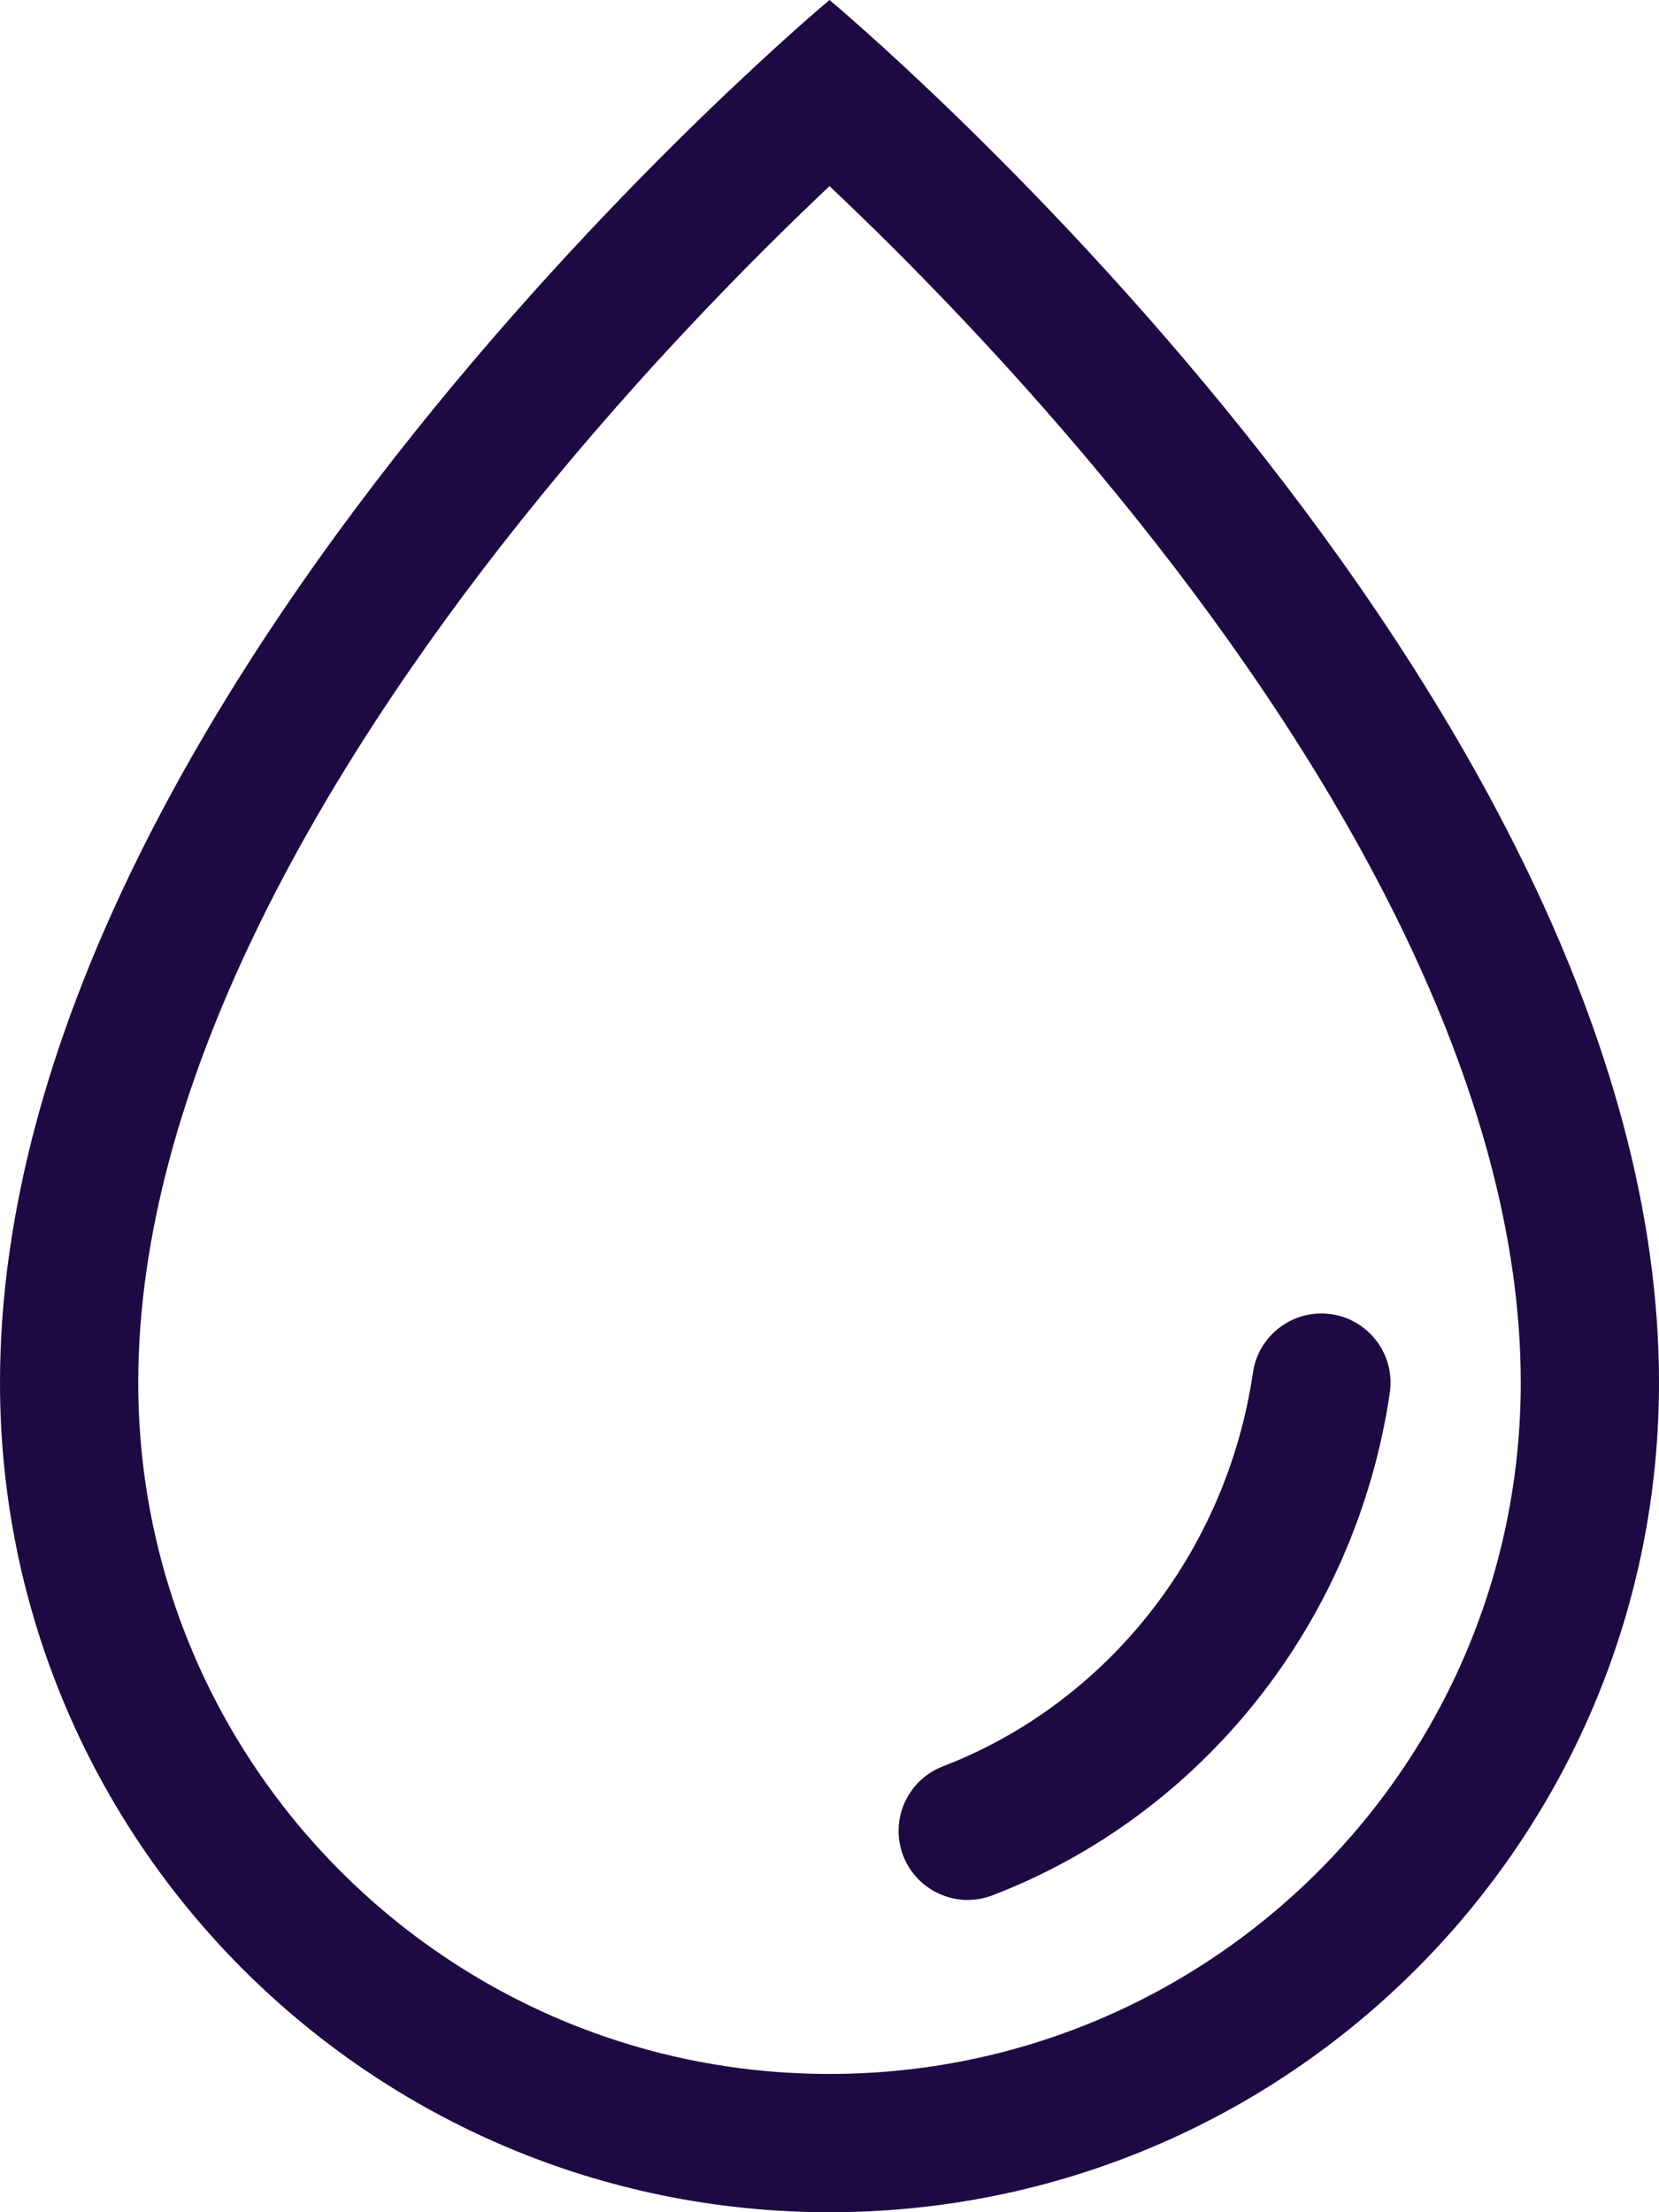
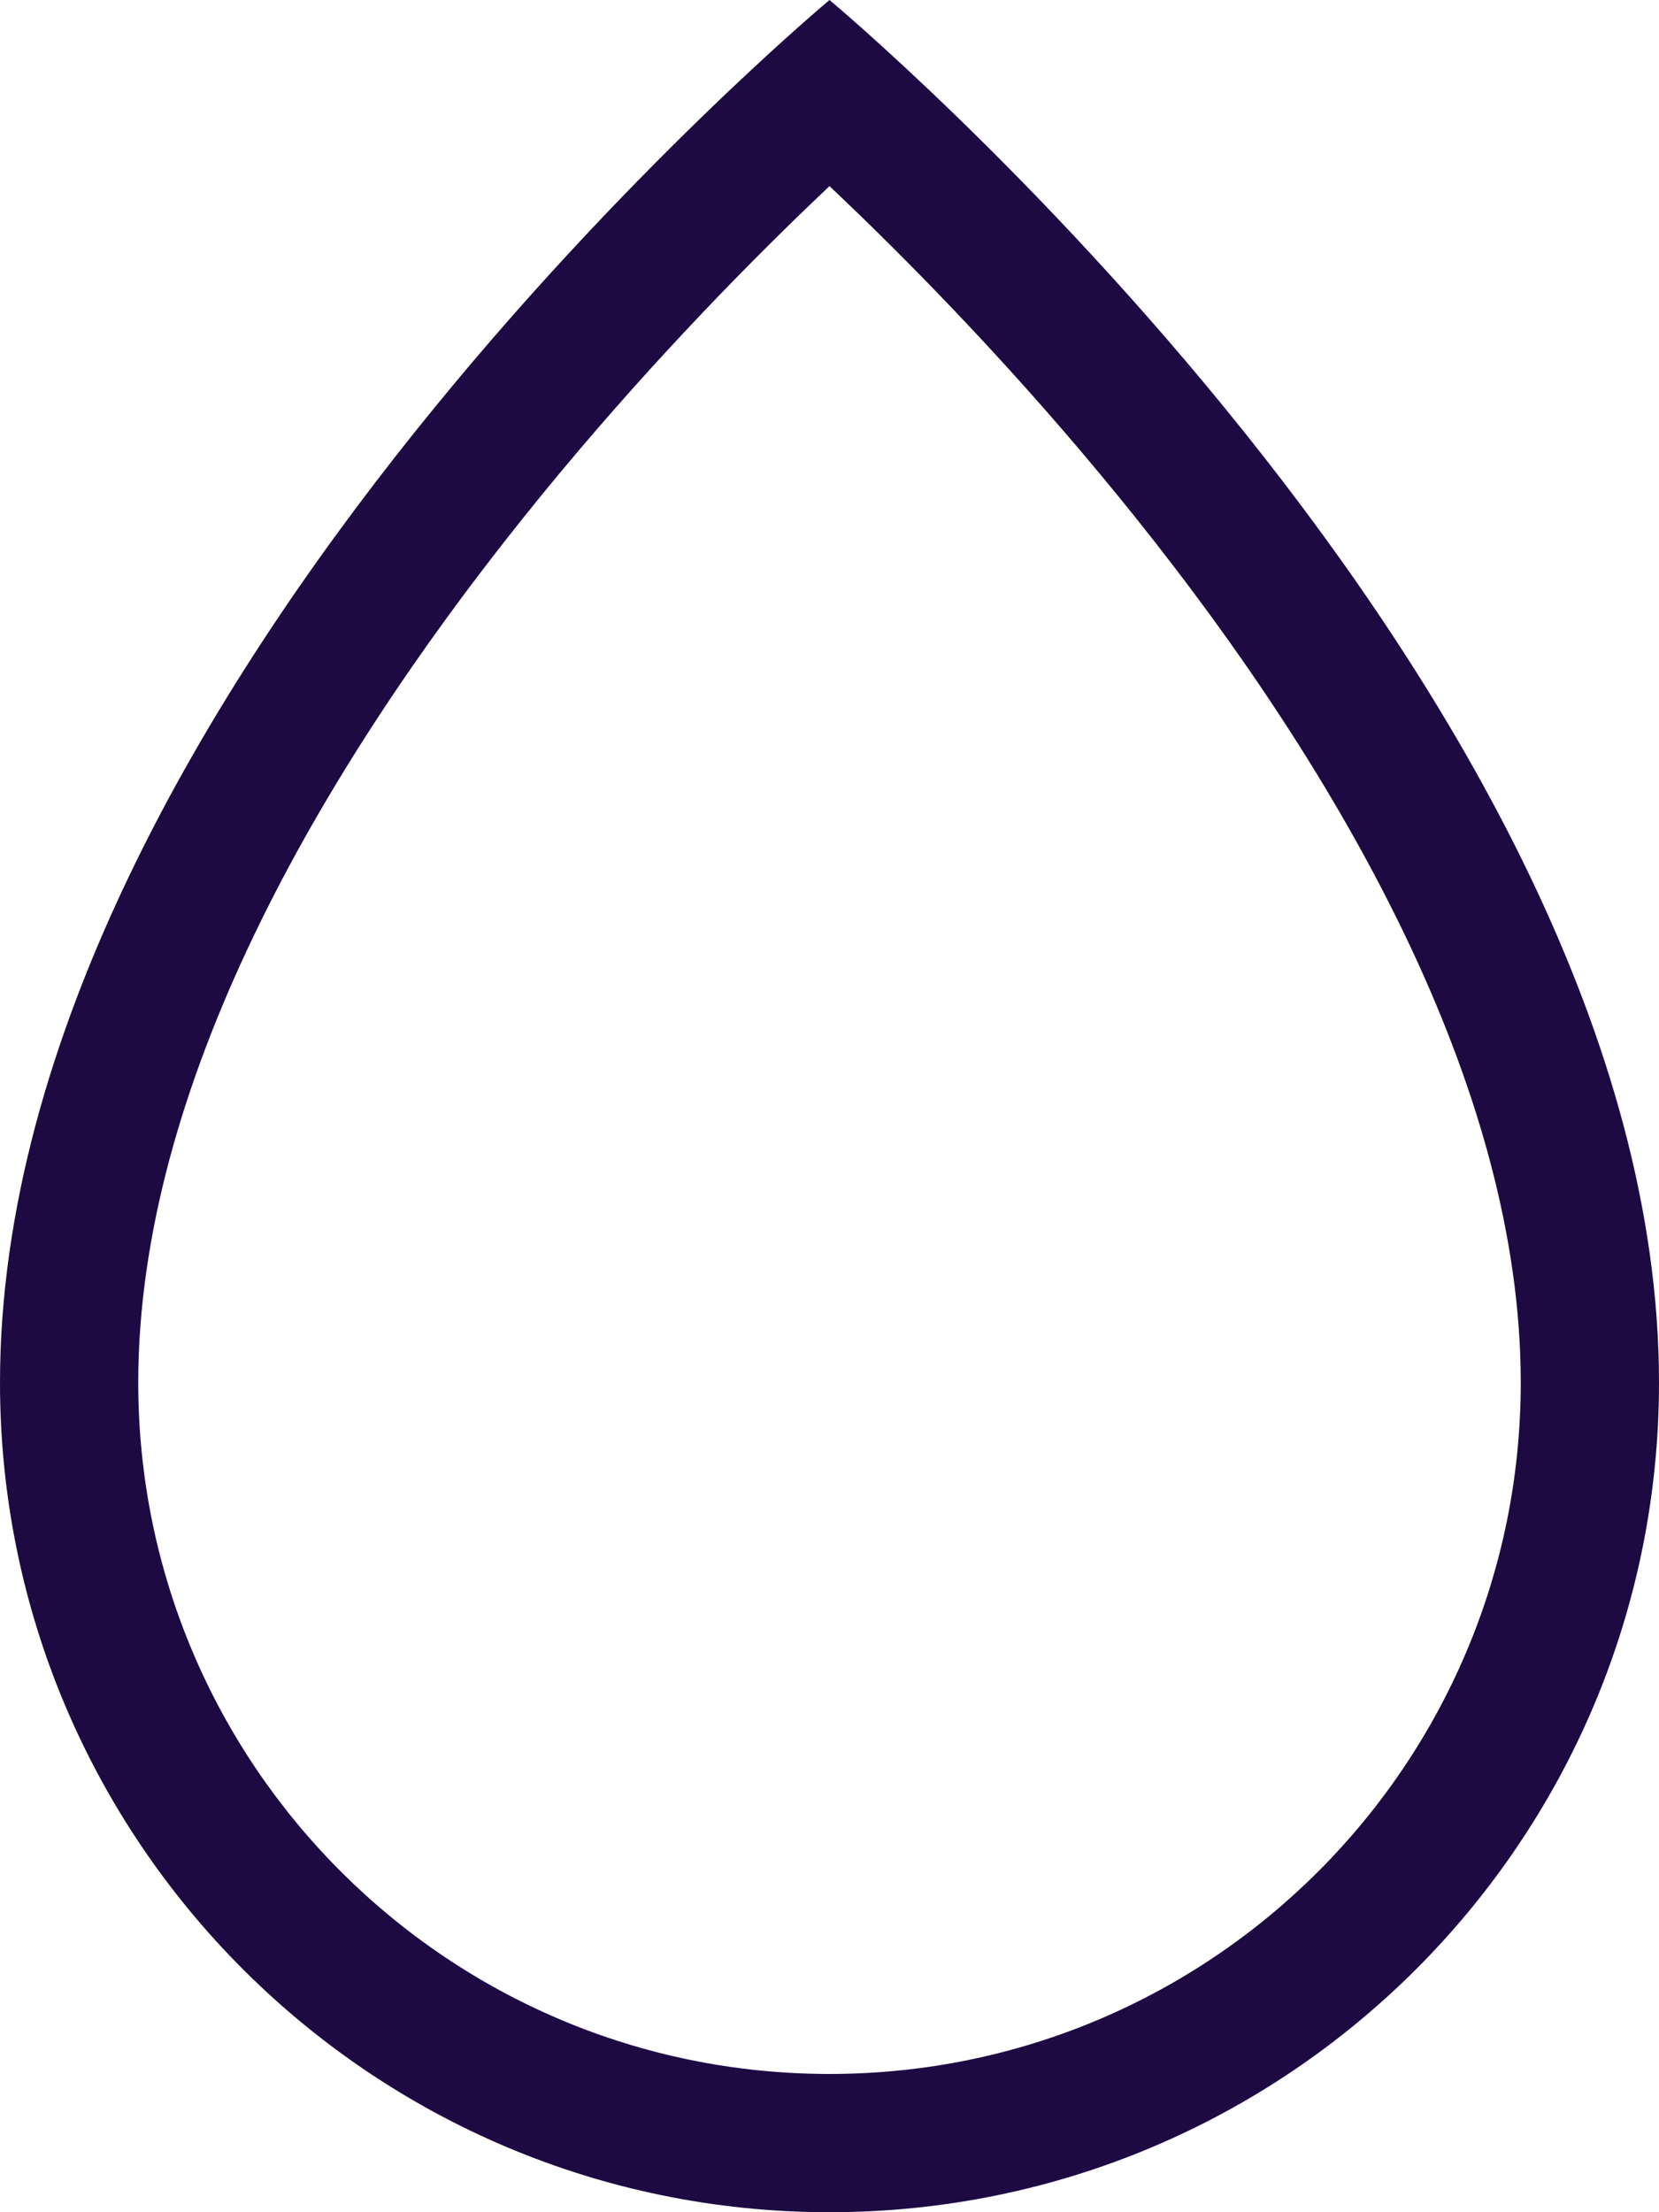
<svg xmlns="http://www.w3.org/2000/svg" viewBox="0 0 12 16" fill="none">
-   <path fill-rule="evenodd" clip-rule="evenodd" d="M6 15C8.761 15 11 12.761 11 10C11 7.858 9.69 5.588 8.219 3.75C7.502 2.853 6.782 2.103 6.24 1.576C6.155 1.494 6.075 1.417 6 1.346C5.925 1.417 5.845 1.494 5.76 1.576C5.218 2.103 4.498 2.853 3.781 3.75C2.31 5.588 1 7.858 1 10C1 12.761 3.239 15 6 15ZM6 16C9.314 16 12 13.314 12 10C12 5 6 0 6 0C6 0 0 5 0 10C0 13.314 2.686 16 6 16Z" fill="#1D0A43" />
-   <path fill-rule="evenodd" clip-rule="evenodd" d="M9.631 9.505C9.904 9.546 10.093 9.8 10.053 10.073C9.806 11.745 8.688 13.129 7.179 13.708C6.922 13.807 6.632 13.679 6.533 13.421C6.434 13.163 6.563 12.874 6.821 12.775C7.988 12.326 8.869 11.247 9.063 9.927C9.103 9.654 9.358 9.465 9.631 9.505Z" fill="#1D0A43" />
+   <path fill-rule="evenodd" clip-rule="evenodd" d="M6 15C8.761 15 11 12.761 11 10C11 7.858 9.69 5.588 8.219 3.75C7.502 2.853 6.782 2.103 6.24 1.576C6.155 1.494 6.075 1.417 6 1.346C5.925 1.417 5.845 1.494 5.76 1.576C5.218 2.103 4.498 2.853 3.781 3.75C2.31 5.588 1 7.858 1 10C1 12.761 3.239 15 6 15M6 16C9.314 16 12 13.314 12 10C12 5 6 0 6 0C6 0 0 5 0 10C0 13.314 2.686 16 6 16Z" fill="#1D0A43" />
</svg>